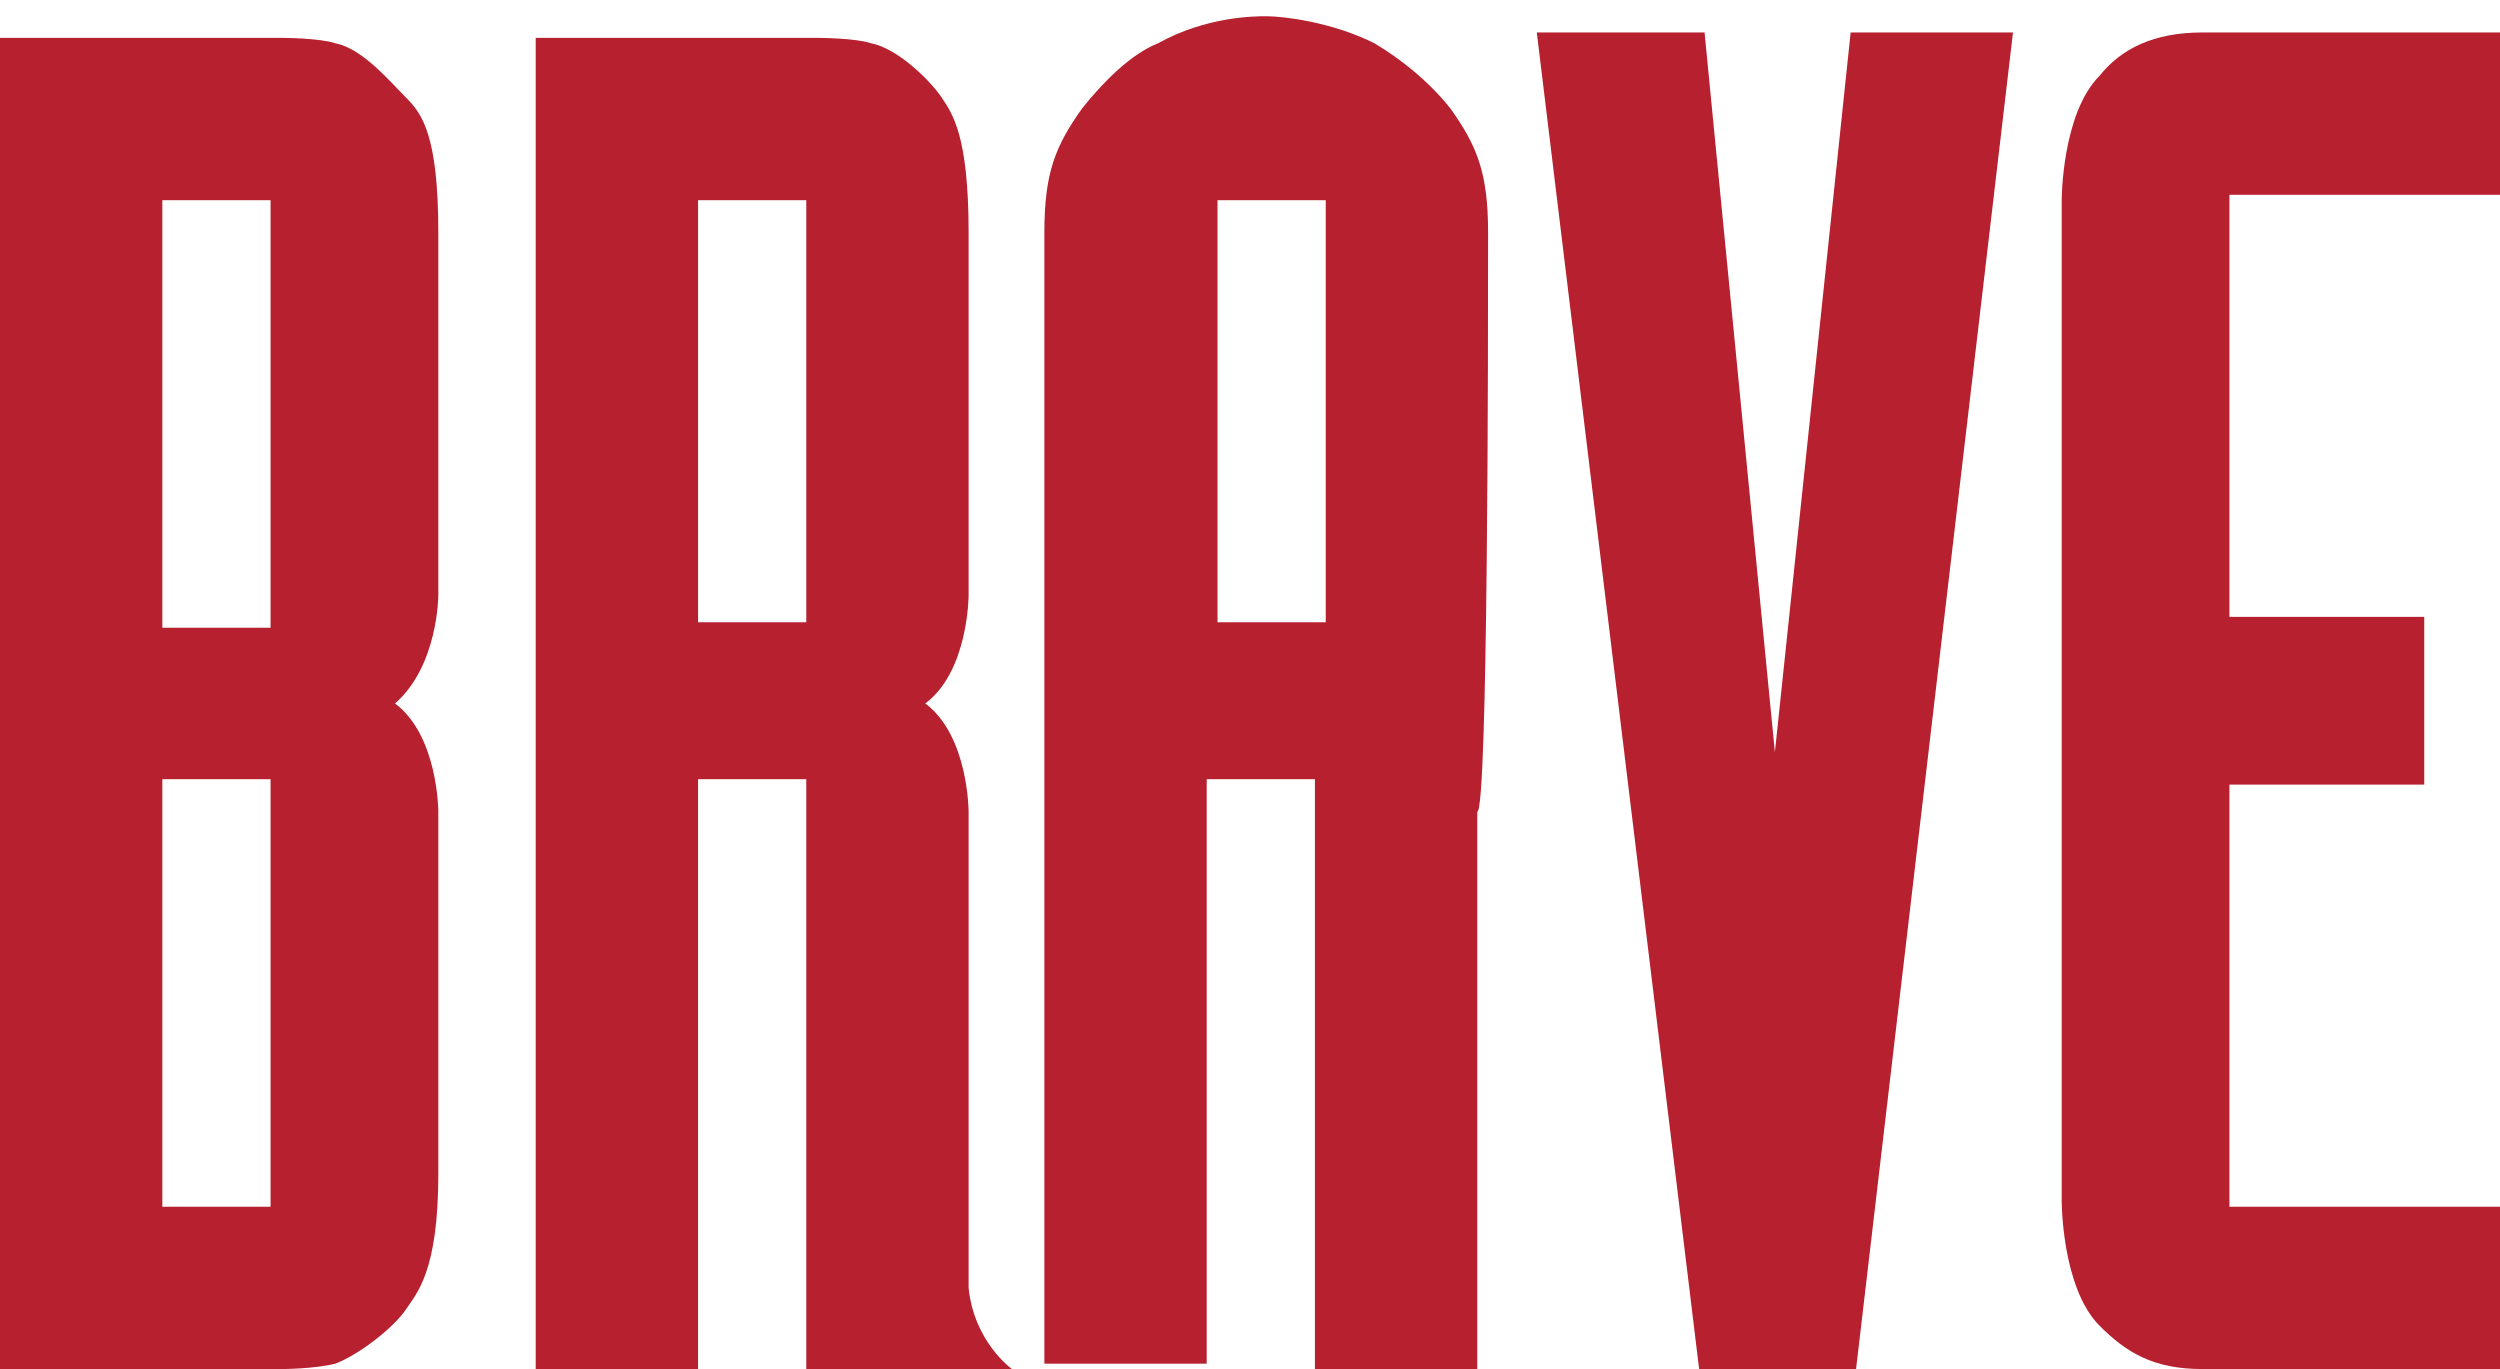
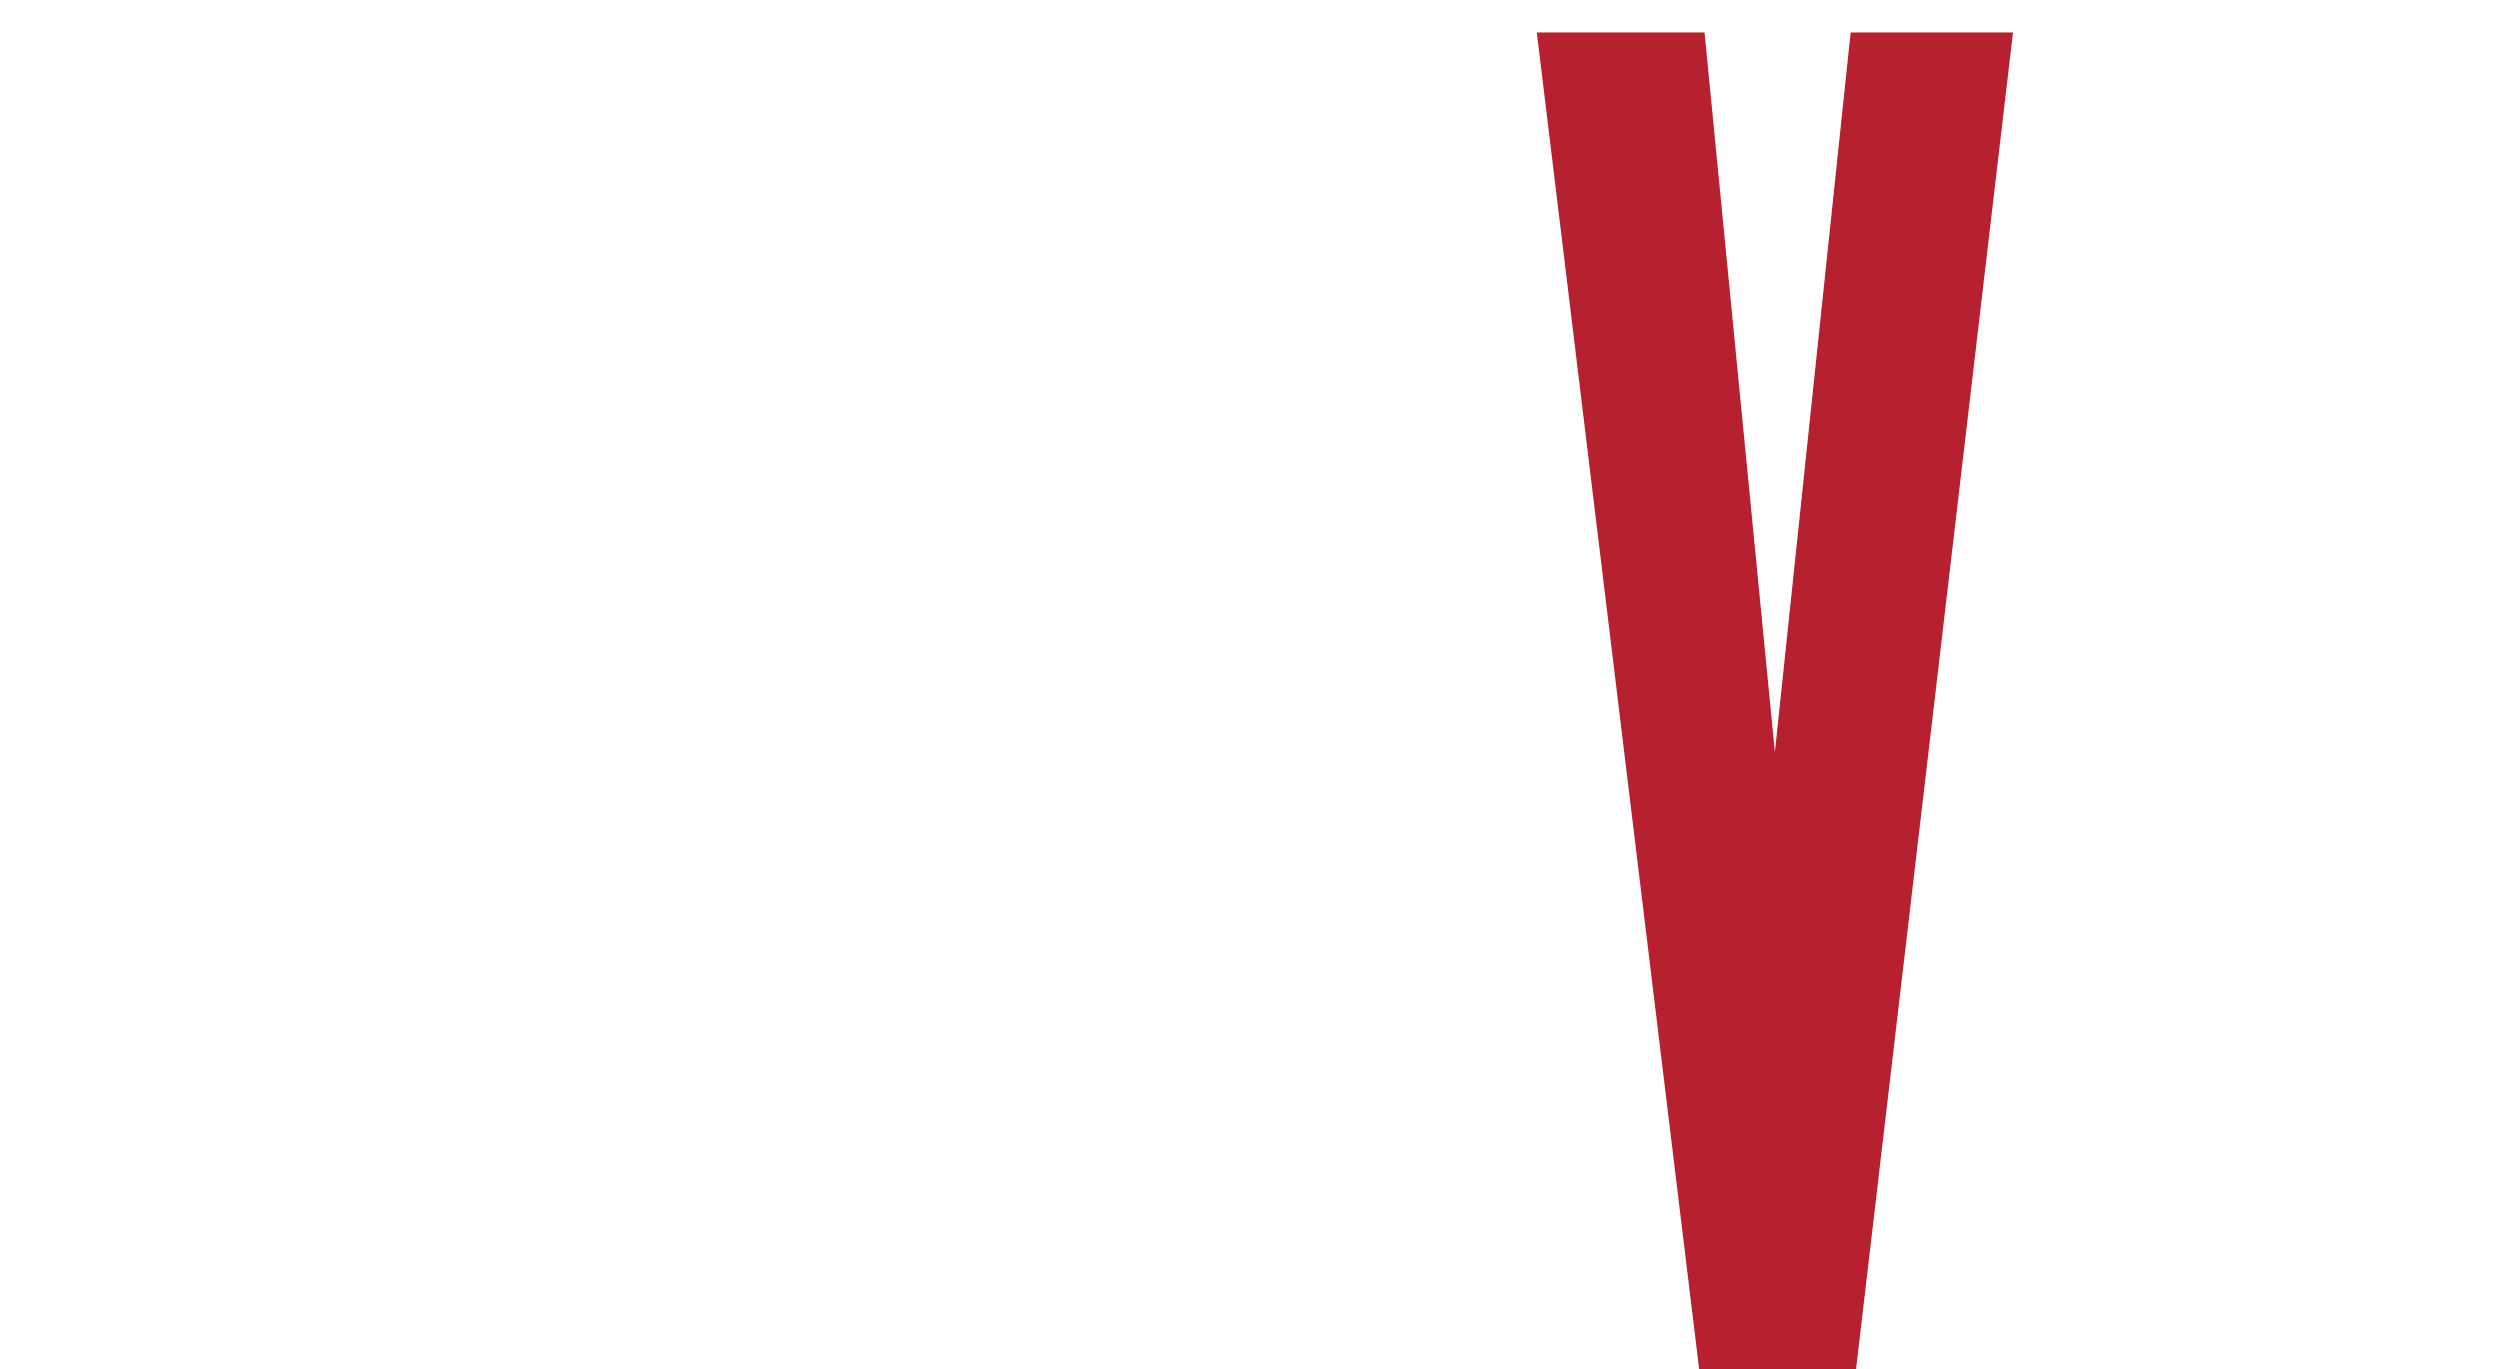
<svg xmlns="http://www.w3.org/2000/svg" id="Layer_2" version="1.1" viewBox="0 0 46.2 25.3">
  <defs>
    <style>
      .st0 {
        fill: #b7202e;
      }
    </style>
  </defs>
-   <path class="st0" d="M8.1,11v-6.7c0-1.8-.3-2.2-.6-2.5s-.8-.9-1.3-1c-.3-.1-1-.1-1-.1H0v24.6h5.2s.6,0,1-.1c.5-.2,1.1-.7,1.3-1s.6-.7.6-2.5v-6.7s0-1.4-.8-2c.8-.7.8-2,.8-2h0ZM3,3.7h2v7.9h-2V3.7ZM5.1,22.3h-2.1v-7.9h2v7.9h0Z" />
-   <path class="st0" d="M17.9,23.8v-8.8s0-1.4-.8-2c.8-.6.8-2,.8-2v-6.7c0-1.8-.3-2.2-.5-2.5s-.8-.9-1.3-1c-.3-.1-1-.1-1-.1h-5.2v24.6h3v-10.9h2v10.9h3.8s-.7-.5-.8-1.5h0ZM14.9,11.5h-2V3.7h2v7.8Z" />
  <polygon class="st0" points="28.4 .6 31.5 .6 32.8 13.9 34.2 .6 37.2 .6 34.3 25.3 31.4 25.3 28.4 .6" />
-   <path class="st0" d="M46.2,3.6V.6h-5.5c-.9,0-1.5.3-1.9.8-.7.7-.7,2.3-.7,2.3v18.5s0,1.6.7,2.3c.5.5,1,.8,1.9.8h5.5v-3h-5v-7.8h3.6v-3.1h-3.6V3.6h5Z" />
-   <path class="st0" d="M27.5,4.3c0-1.1-.2-1.6-.7-2.3-.4-.5-.9-.9-1.4-1.2-.8-.4-1.7-.5-2-.5h0c-.2,0-1.1,0-2,.5-.5.2-1,.7-1.4,1.2-.5.7-.7,1.2-.7,2.3v20.9h3v-10.8h2v10.9h3v-10.3c.2,0,.2-8.8.2-10.7h0ZM24.5,11.5h-2V3.7h2v7.8Z" />
</svg>